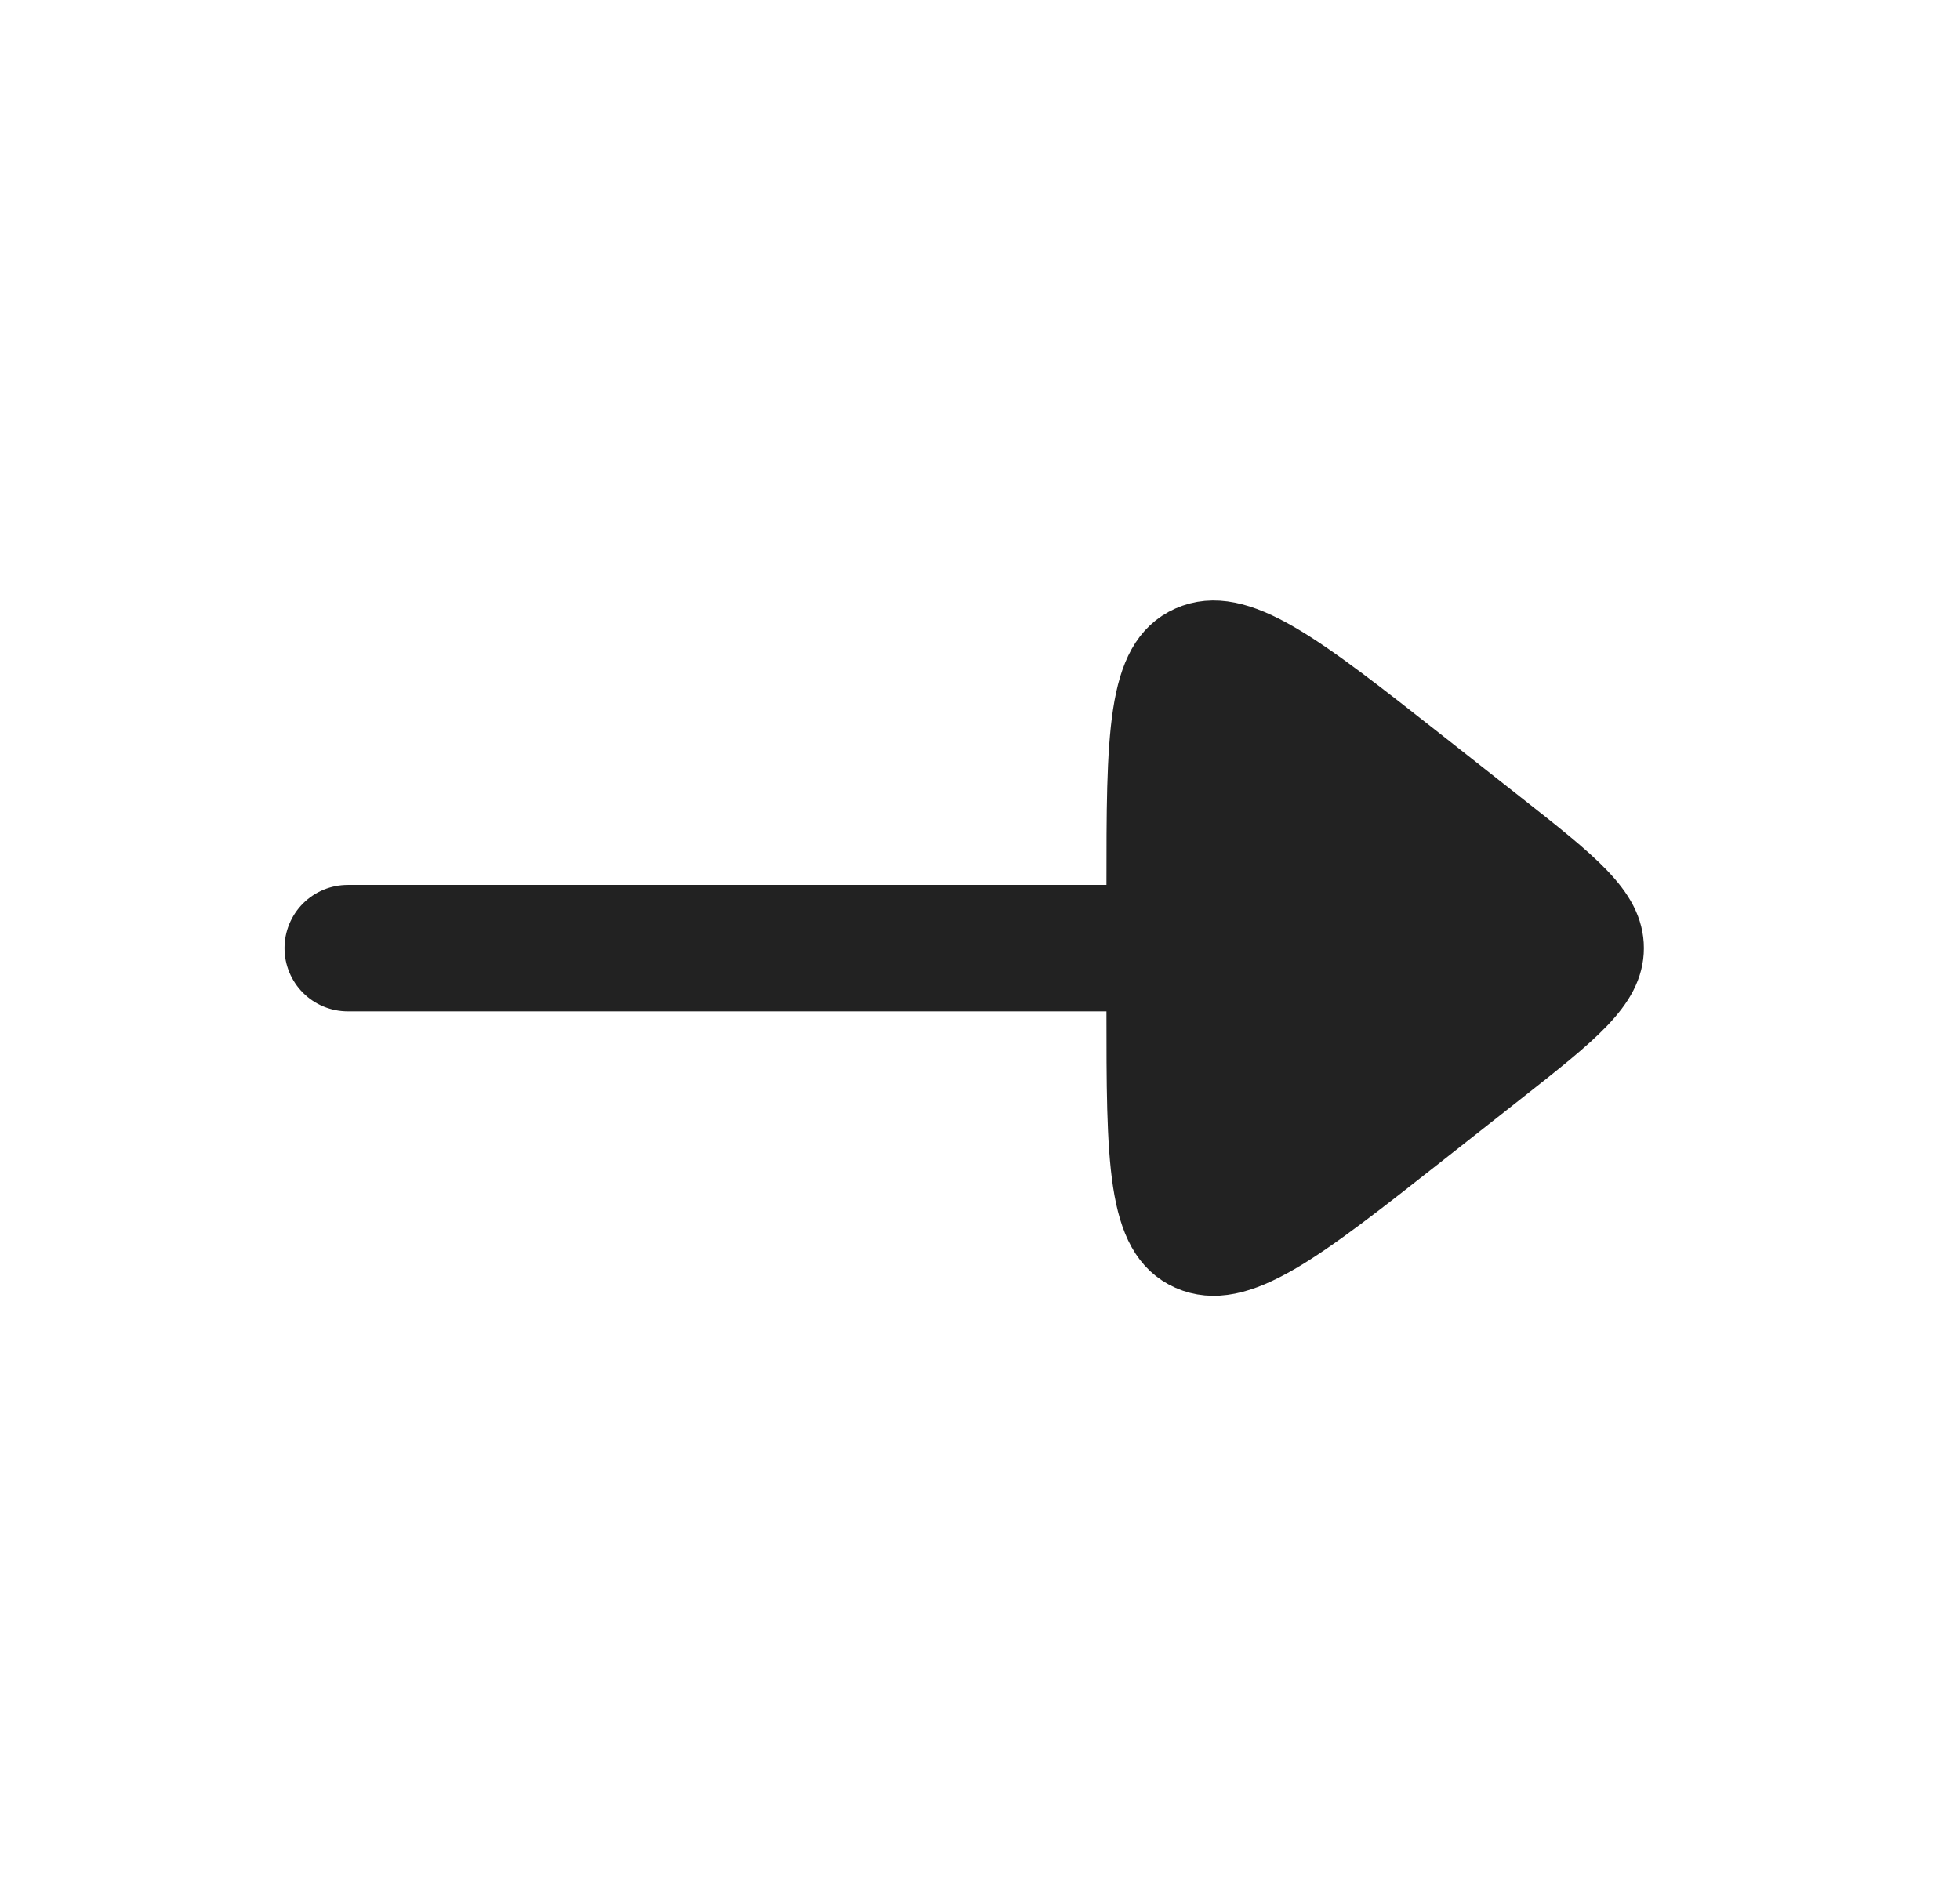
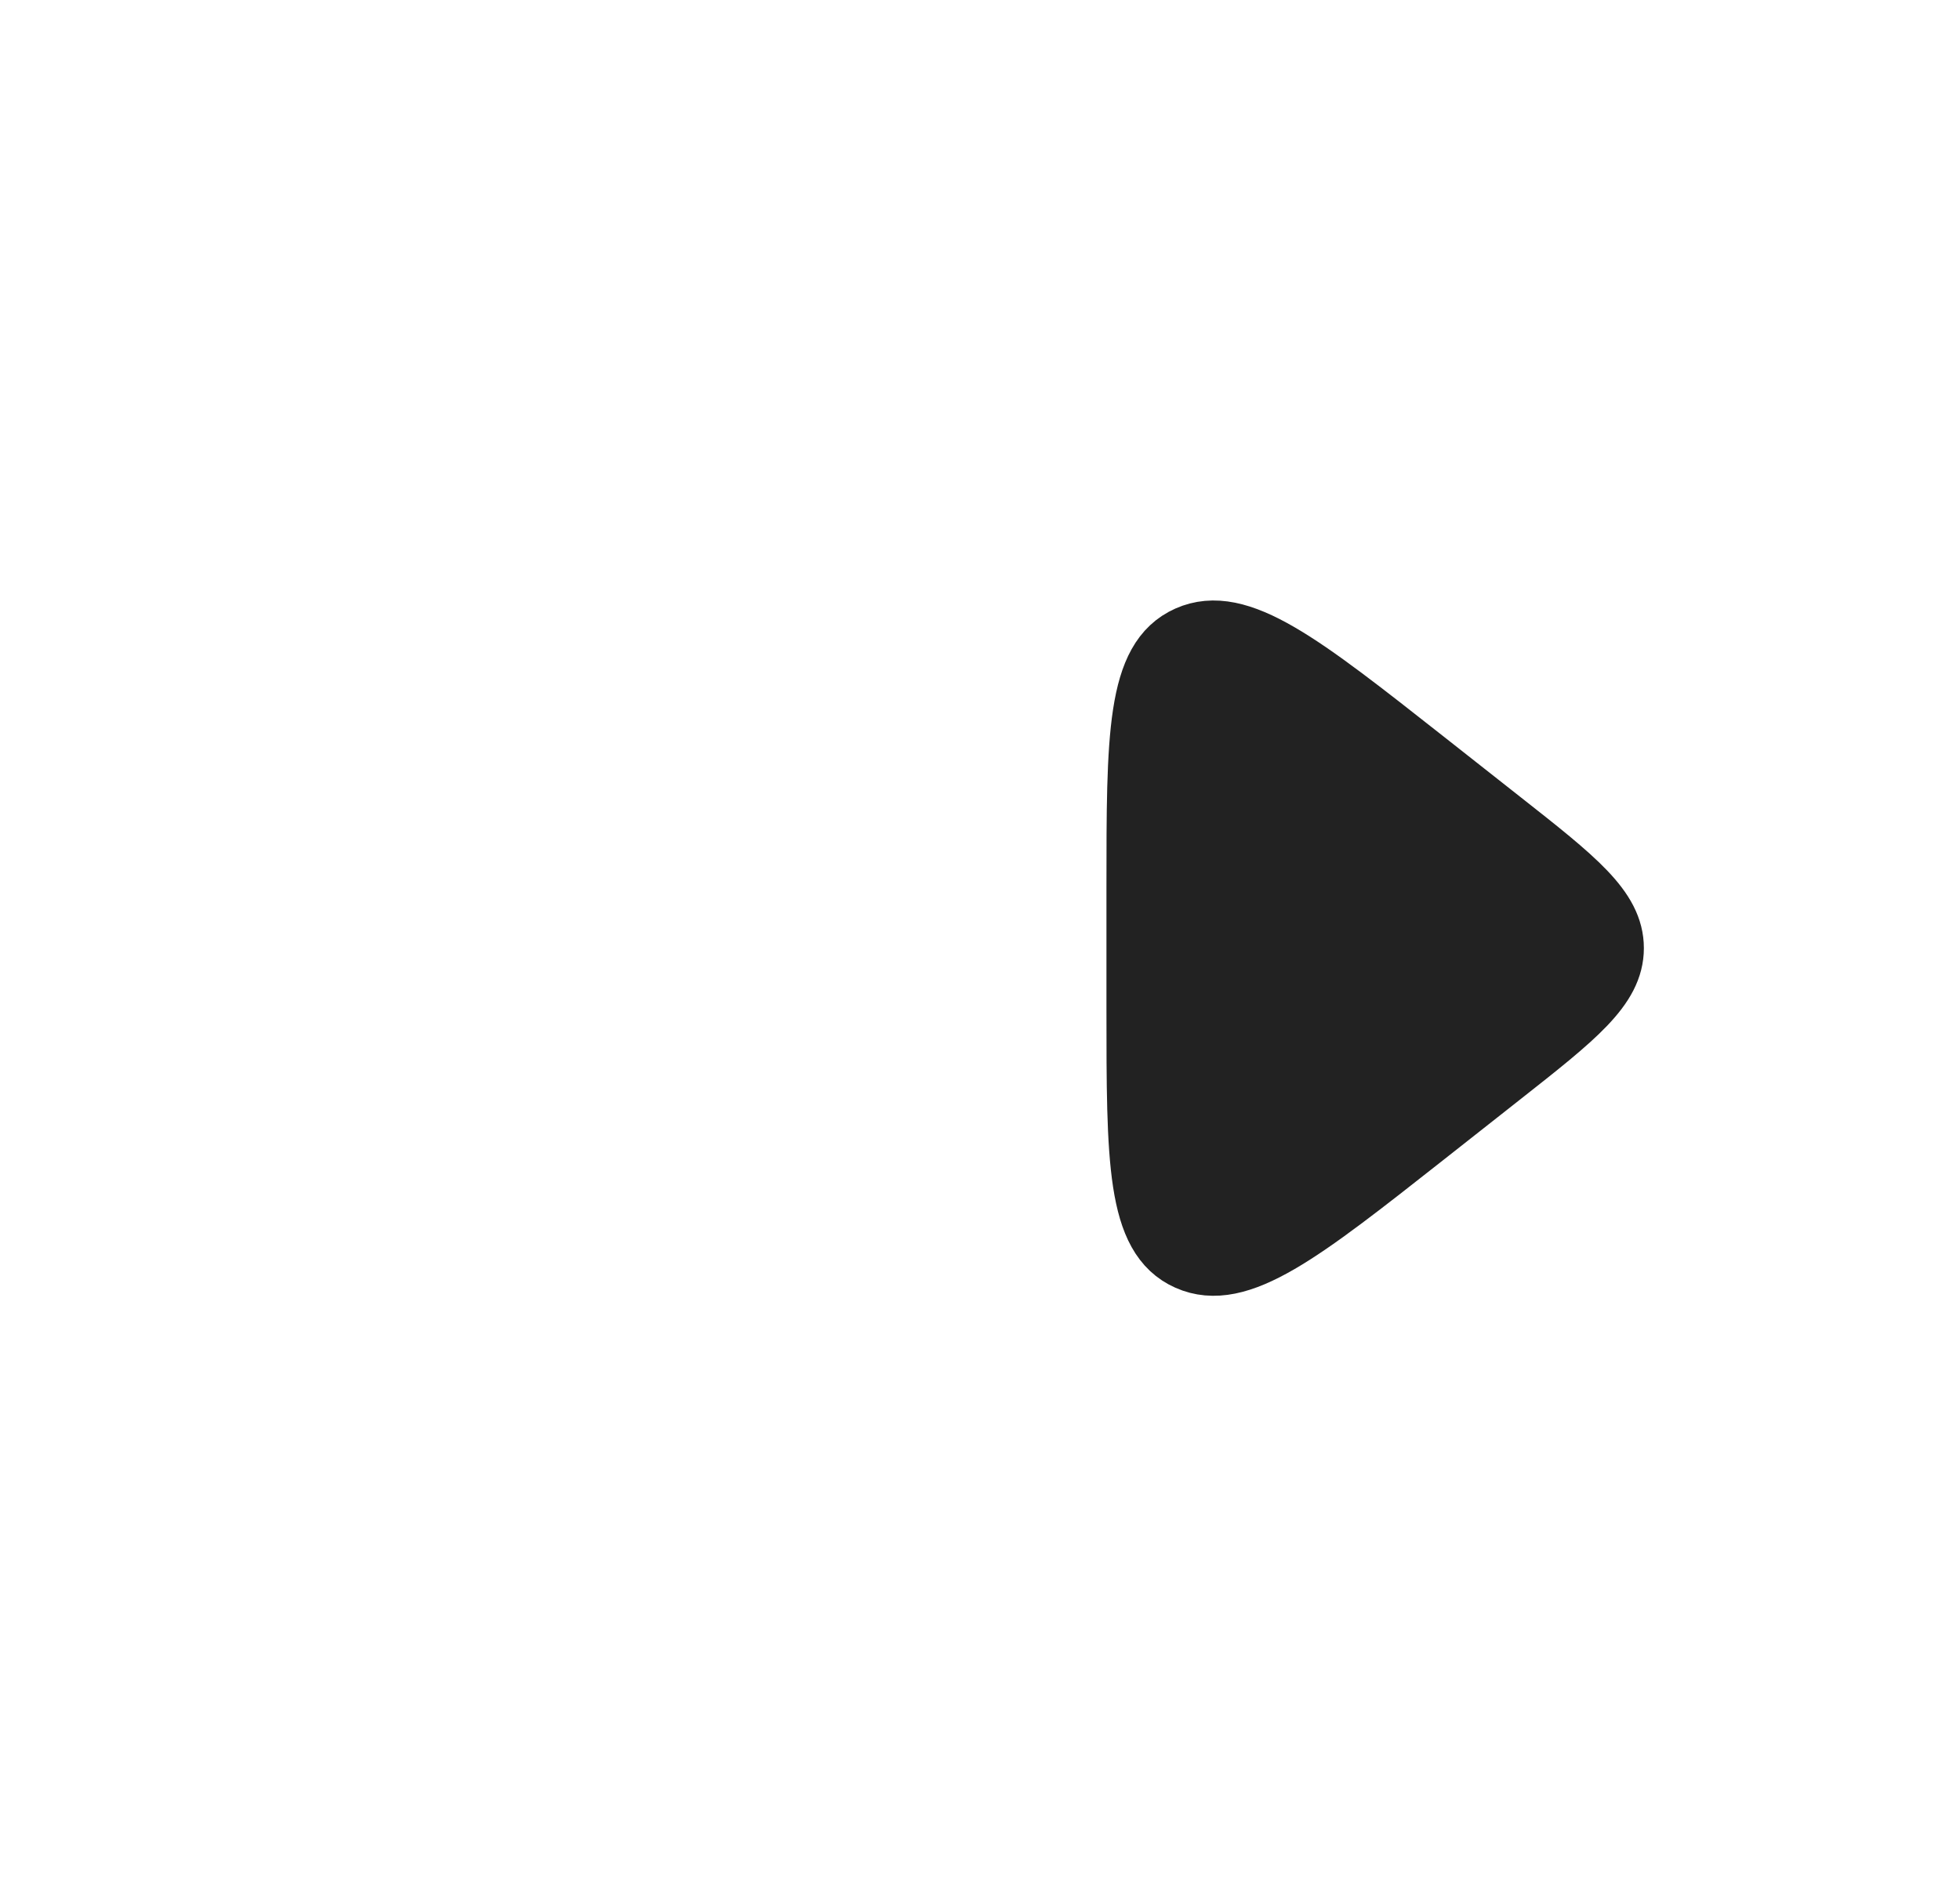
<svg xmlns="http://www.w3.org/2000/svg" width="31" height="30" fill="none" viewBox="0 0 31 30">
-   <path stroke="#222" stroke-linecap="round" stroke-linejoin="round" stroke-width="2" d="M18 15H5.5" />
  <path fill="#222" stroke="#222" stroke-linecap="round" stroke-linejoin="round" d="m23.732 17.003-1.208.952c-1.957 1.542-2.936 2.313-3.73 1.961C18 19.564 18 18.36 18 15.952v-1.904c0-2.408 0-3.612.794-3.964.794-.352 1.773.42 3.73 1.961l1.208.952c1.179.928 1.768 1.392 1.768 2.003 0 .61-.59 1.075-1.768 2.003Z" />
</svg>